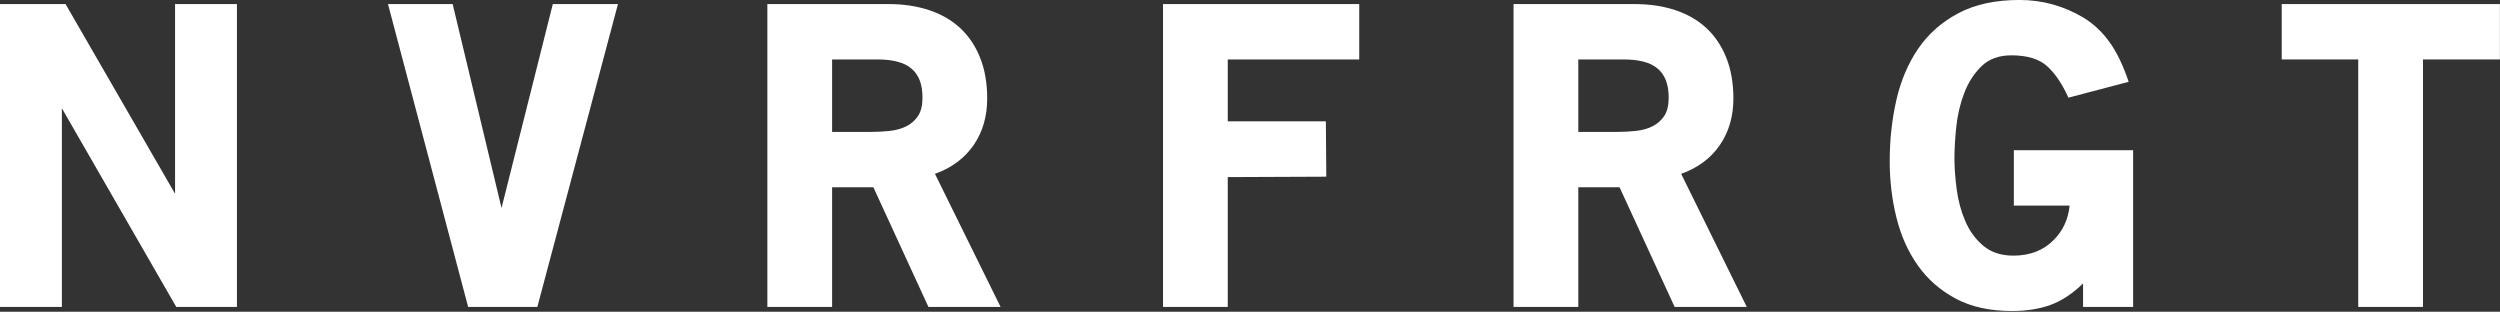
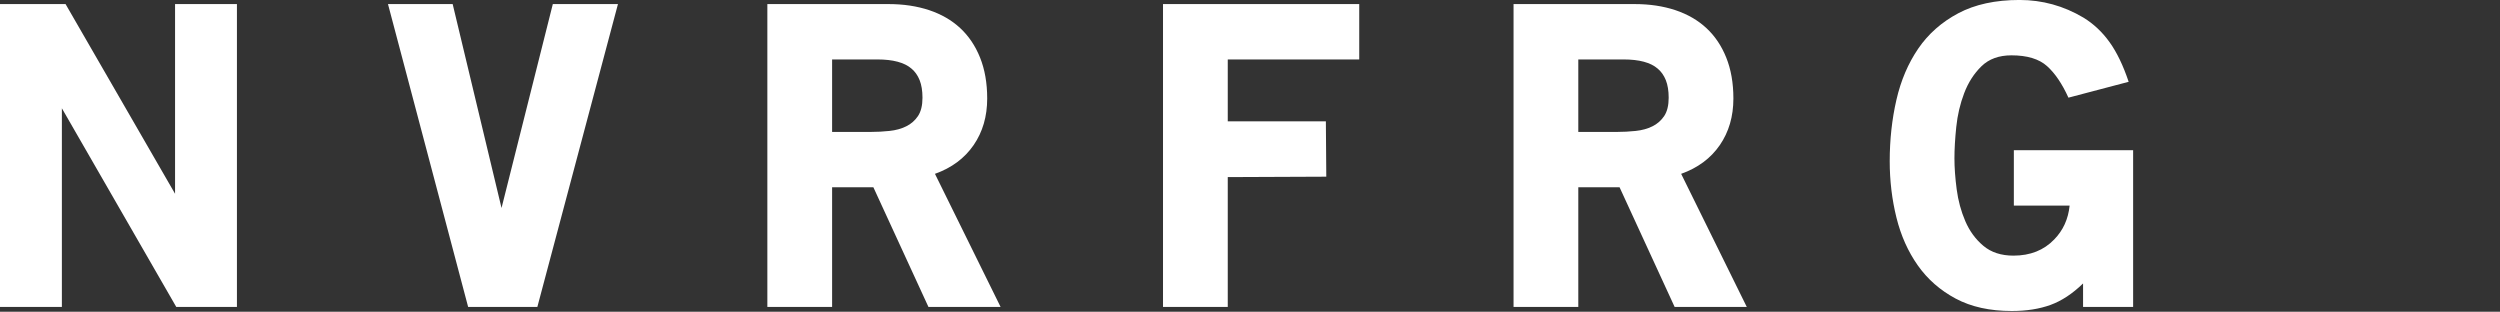
<svg xmlns="http://www.w3.org/2000/svg" width="834" height="104" viewBox="0 0 834 104" fill="none">
  <rect x="0" y="0" width="834" height="104" fill="#333333" stroke="none" />
  <path d="M20.64 36.12V102.39H0V1.36H21.87L58.4 64.64V1.36H79.04V102.39H58.8L20.64 36.12Z" fill="white" />
  <path d="M156.17 102.39L129.43 1.36H151.01L167.31 69.39L184.42 1.36H206.15L179.26 102.39H156.17Z" fill="white" />
  <path d="M291.37 62.47H277.59V102.39H255.99V1.36H296.45C301.4 1.36 305.91 2.04 309.98 3.39C314.04 4.75 317.48 6.74 320.32 9.37C323.16 12 325.37 15.28 326.95 19.22C328.53 23.15 329.33 27.71 329.33 32.86C329.33 38.84 327.82 44.02 324.8 48.41C321.78 52.8 317.48 56 311.9 57.99L333.8 102.4H309.73L291.36 62.48L291.37 62.47ZM292.66 19.83H277.59V44.01H290.49C292.58 44.01 294.66 43.9 296.73 43.68C298.82 43.46 300.68 42.95 302.3 42.15C303.94 41.35 305.24 40.2 306.25 38.7C307.24 37.2 307.74 35.16 307.74 32.59C307.74 30.29 307.42 28.34 306.79 26.74C306.15 25.15 305.24 23.86 304.07 22.89C301.72 20.85 297.91 19.83 292.66 19.83Z" fill="white" />
  <path d="M409.59 40.47H442.31L442.45 58.94L409.58 59.08V102.4H387.98V1.36H453.44V19.83H409.58V40.47H409.59Z" fill="white" />
  <path d="M540.3 62.47H526.52V102.39H504.92V1.36H545.38C550.33 1.36 554.84 2.04 558.91 3.39C562.97 4.75 566.41 6.74 569.25 9.37C572.09 12 574.3 15.28 575.88 19.22C577.46 23.15 578.26 27.71 578.26 32.86C578.26 38.84 576.75 44.02 573.73 48.41C570.71 52.8 566.41 56 560.83 57.99L582.73 102.4H558.66L540.29 62.48L540.3 62.47ZM541.59 19.83H526.52V44.01H539.42C541.51 44.01 543.59 43.9 545.66 43.68C547.75 43.46 549.61 42.95 551.23 42.15C552.87 41.35 554.17 40.2 555.18 38.7C556.17 37.2 556.67 35.16 556.67 32.59C556.67 30.29 556.35 28.34 555.72 26.74C555.08 25.15 554.17 23.86 553 22.89C550.65 20.85 546.84 19.83 541.59 19.83Z" fill="white" />
  <path d="M694.91 94.56C691.38 97.99 687.76 100.37 684.05 101.72C680.34 103.07 676.04 103.75 671.15 103.75C663.81 103.75 657.57 102.37 652.41 99.61C647.25 96.85 643.04 93.16 639.78 88.54C636.52 83.92 634.14 78.6 632.65 72.58C631.16 66.56 630.41 60.29 630.41 53.77C630.41 46.62 631.15 39.81 632.64 33.33C634.12 26.86 636.55 21.16 639.92 16.22C643.29 11.29 647.76 7.35 653.31 4.41C658.86 1.47 665.67 -0.01 673.72 -0.01C681.32 -0.01 688.43 1.95 695.04 5.88C698.39 7.93 701.3 10.65 703.74 14.05C706.18 17.44 708.3 21.86 710.12 27.29L690.03 32.58C687.94 27.97 685.57 24.46 682.9 22.06C680.23 19.66 676.26 18.46 671.01 18.46C666.84 18.46 663.52 19.67 661.03 22.09C658.54 24.51 656.62 27.5 655.26 31.06C653.9 34.62 653.02 38.39 652.61 42.35C652.2 46.32 652 49.81 652 52.83C652 55.85 652.25 59.38 652.75 63.16C653.25 66.95 654.21 70.49 655.62 73.77C657.03 77.06 659.03 79.8 661.63 81.99C664.23 84.18 667.58 85.28 671.69 85.28C677.3 85.28 681.82 83.48 685.27 79.9C688.25 76.86 689.97 73.09 690.43 68.58H671.82V50.11H711.61V102.4H694.91V94.56Z" fill="white" />
-   <path d="M808.31 102.39H786.71V19.83H761.18V1.36H833.97V19.83H808.31V102.4V102.39Z" fill="white" />
</svg>